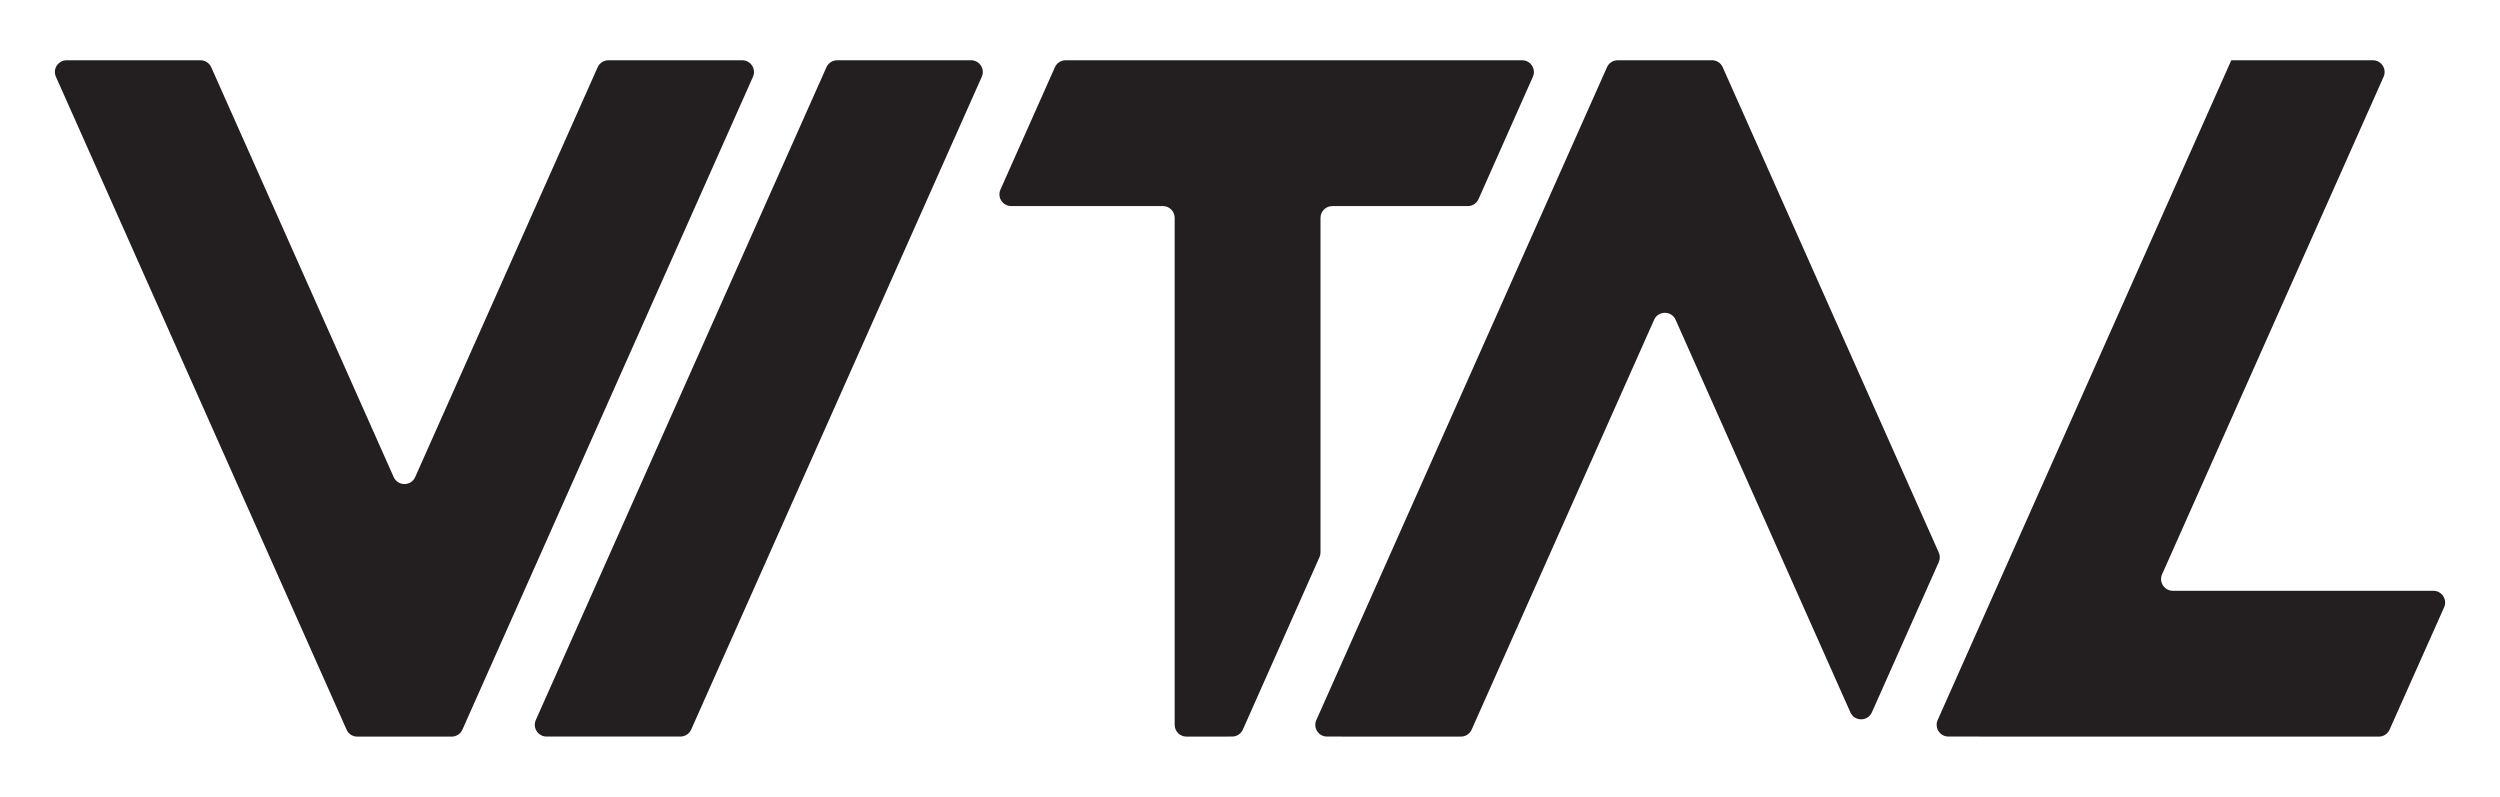
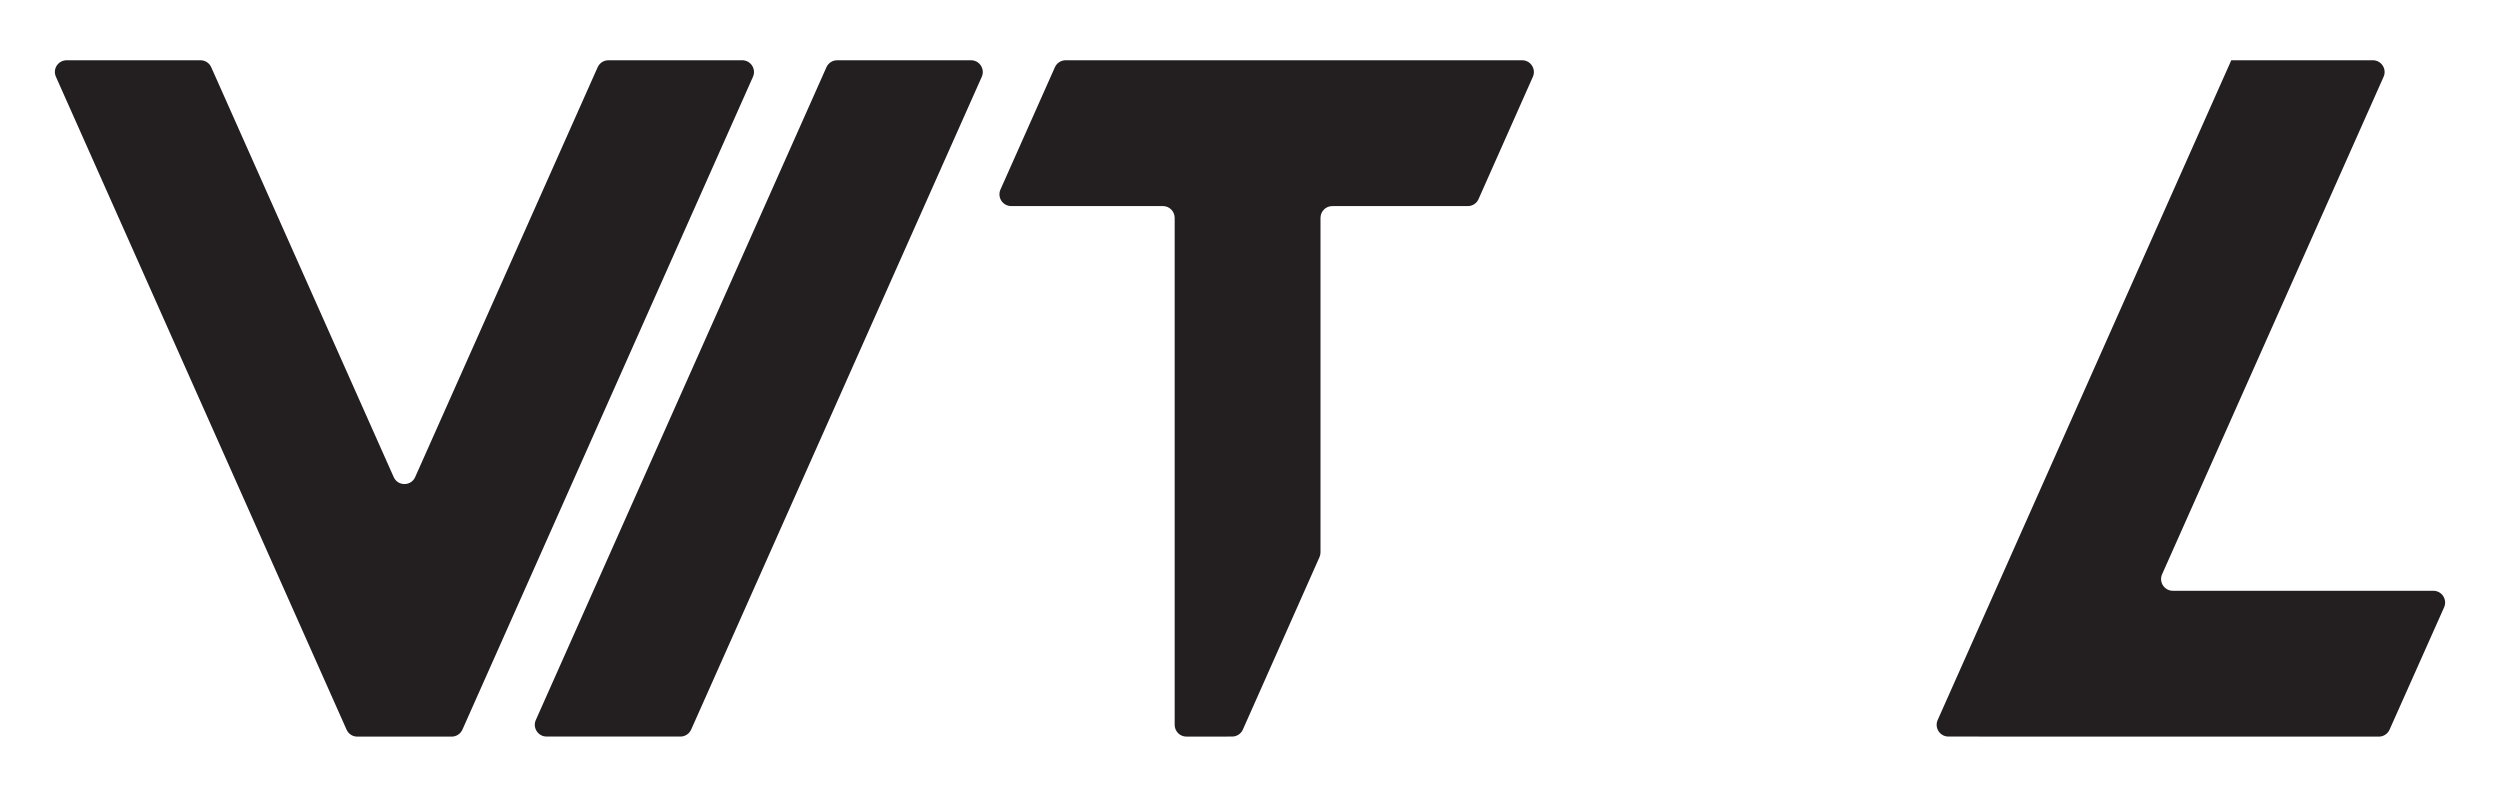
<svg xmlns="http://www.w3.org/2000/svg" id="Artwork" viewBox="0 0 1280 408">
  <defs>
    <style>.cls-1{fill:#231f20;}</style>
  </defs>
  <path class="cls-1" d="M676.1,282.8V111.54c0-3.33,2.7-6.02,6.02-6.02h69.39c2.38,0,4.54-1.4,5.5-3.58l27.82-62.62c1.77-3.98-1.15-8.47-5.5-8.47h-233.72c-2.38,0-4.54,1.4-5.5,3.57l-27.87,62.62c-1.77,3.98,1.14,8.47,5.5,8.47h77.67c3.33,0,6.02,2.7,6.02,6.02V371.12c0,3.33,2.7,6.03,6.03,6.02l23.39-.02c2.38,0,4.53-1.4,5.5-3.58l39.23-88.3c.34-.77,.52-1.6,.52-2.45Z" />
  <path class="cls-1" d="M279.84,377.12h68.53c2.38,0,4.53-1.4,5.5-3.57L502.67,39.32c1.77-3.98-1.14-8.47-5.5-8.47h-68.53c-2.38,0-4.53,1.4-5.5,3.57l-148.8,334.22c-1.77,3.98,1.14,8.47,5.5,8.47Z" />
  <path class="cls-1" d="M306,34.42l-93.43,209.84c-2.12,4.76-8.88,4.76-11,0L108.15,34.42c-.97-2.17-3.12-3.57-5.5-3.57H34.14c-4.36,0-7.3,4.44-5.52,8.43,23.13,51.96,133.7,300.35,148.84,334.34,.97,2.17,3.11,3.53,5.48,3.53h48.31c2.38,0,4.54-1.4,5.5-3.57L385.52,39.32c1.77-3.98-1.14-8.47-5.5-8.47h-68.51c-2.38,0-4.53,1.4-5.5,3.57Z" />
-   <path class="cls-1" d="M876.54,30.85h-48.26c-2.38,0-4.52,1.37-5.49,3.54-14.63,32.83-126.32,283.75-148.83,334.3-1.77,3.98,1.13,8.43,5.49,8.43l68.55,.02c2.38,0,4.51-1.4,5.48-3.57l93.43-209.84c2.12-4.76,8.88-4.76,11,0l89.49,201c2.12,4.76,8.88,4.76,11,0l34.25-76.94c.69-1.56,.71-3.31,.01-4.87-41.48-93.19-99.93-224.5-110.65-248.54-.97-2.17-3.11-3.54-5.49-3.54Z" />
  <path class="cls-1" d="M1220.4,39.32c1.77-3.98-1.14-8.47-5.5-8.47h-72.48s-150.33,337.8-150.33,337.8c-1.77,3.98,1.14,8.47,5.5,8.47l220.37,.03c2.38,0,4.53-1.4,5.5-3.57l27.92-62.62c1.78-3.98-1.14-8.48-5.5-8.48h-133.38c-4.36,0-7.28-4.49-5.5-8.47l113.4-254.69Z" />
</svg>